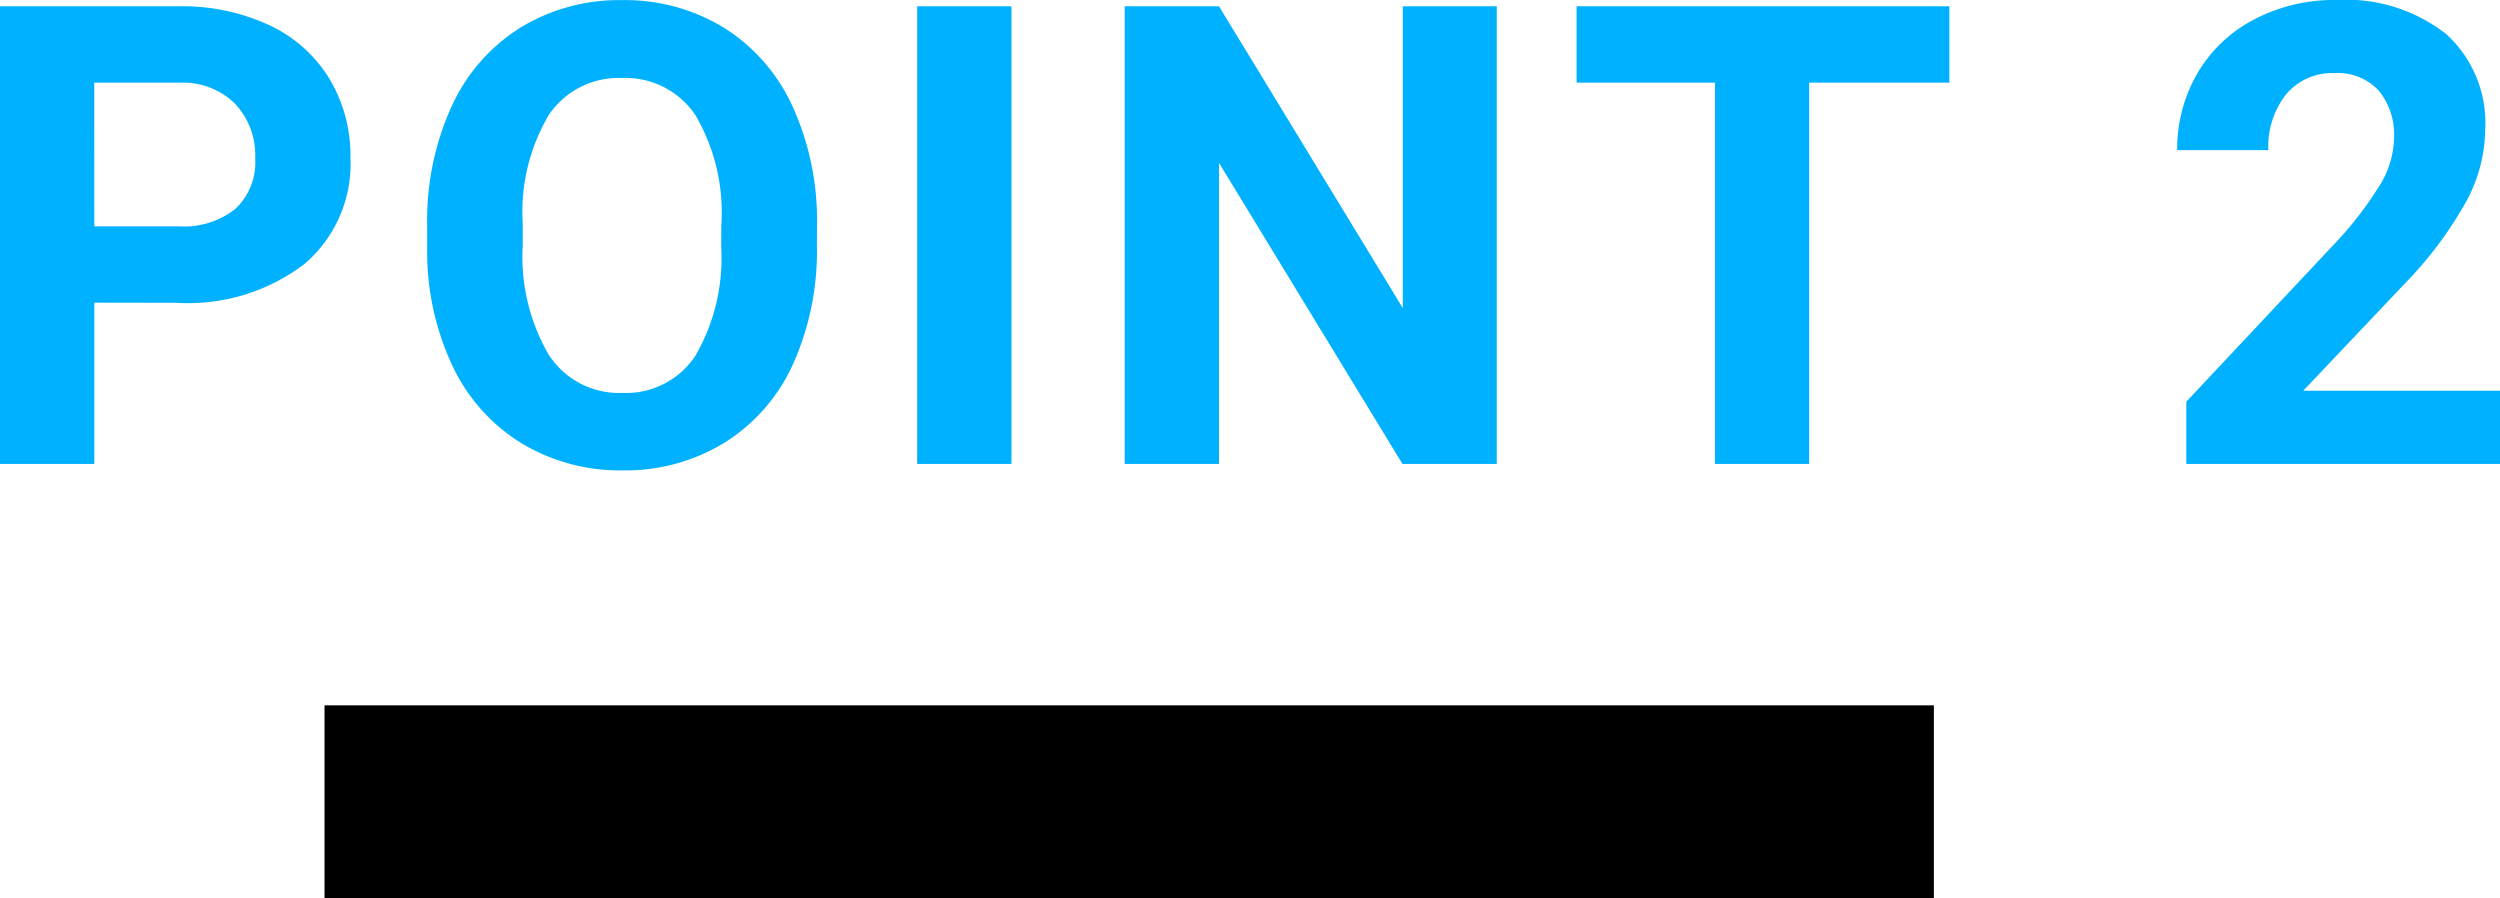
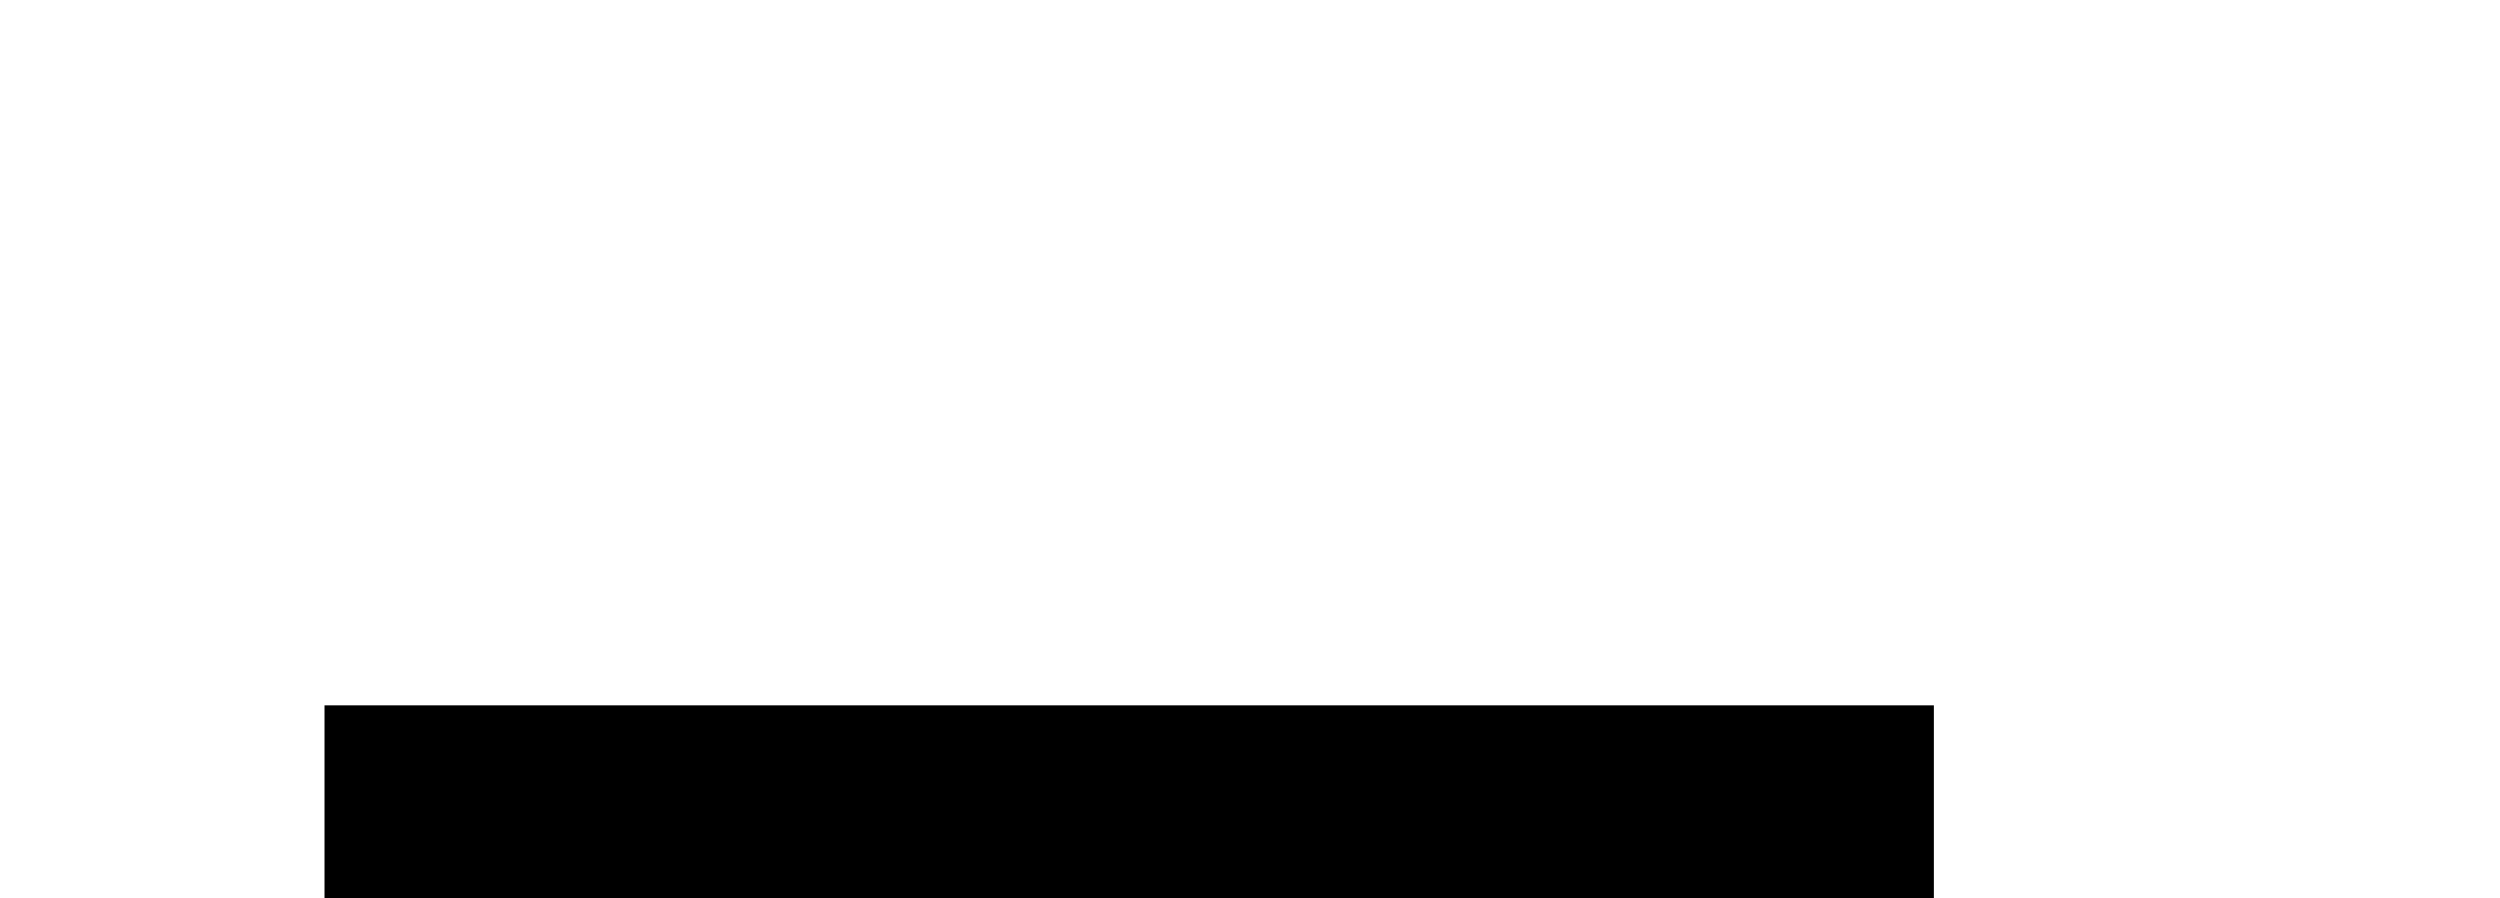
<svg xmlns="http://www.w3.org/2000/svg" width="77.671" height="27.914" viewBox="0 0 77.671 27.914">
  <g id="グループ_28140" data-name="グループ 28140" transform="translate(-647.418 -9082.504)">
-     <path id="パス_51672" data-name="パス 51672" d="M-35.652-5.01V0h-2.93V-14.219h5.547a6.417,6.417,0,0,1,2.817.586,4.318,4.318,0,0,1,1.87,1.665,4.643,4.643,0,0,1,.654,2.456,4.083,4.083,0,0,1-1.431,3.3,5.959,5.959,0,0,1-3.96,1.206Zm0-2.373h2.617a2.573,2.573,0,0,0,1.772-.547,1.989,1.989,0,0,0,.61-1.562,2.345,2.345,0,0,0-.615-1.689,2.3,2.3,0,0,0-1.7-.664h-2.686Zm22.45.6a8.583,8.583,0,0,1-.742,3.682A5.589,5.589,0,0,1-16.068-.664,5.875,5.875,0,0,1-19.237.2a5.915,5.915,0,0,1-3.154-.85,5.644,5.644,0,0,1-2.148-2.427,8.338,8.338,0,0,1-.771-3.628v-.7a8.538,8.538,0,0,1,.757-3.7,5.635,5.635,0,0,1,2.139-2.451,5.883,5.883,0,0,1,3.159-.854,5.883,5.883,0,0,1,3.159.854,5.635,5.635,0,0,1,2.139,2.451A8.514,8.514,0,0,1-13.2-7.422Zm-2.969-.645a5.984,5.984,0,0,0-.8-3.4,2.61,2.61,0,0,0-2.285-1.162,2.611,2.611,0,0,0-2.275,1.147,5.915,5.915,0,0,0-.811,3.364v.693a6.058,6.058,0,0,0,.8,3.379,2.6,2.6,0,0,0,2.3,1.2,2.579,2.579,0,0,0,2.266-1.157,6.023,6.023,0,0,0,.8-3.374ZM-7.157,0h-2.93V-14.219h2.93ZM7.92,0H4.99l-5.7-9.355V0h-2.93V-14.219h2.93L5-4.844v-9.375H7.92ZM21.982-11.846H17.626V0H14.7V-11.846H10.4v-2.373H21.982ZM39.089,0H29.343V-1.934l4.6-4.9a11.347,11.347,0,0,0,1.4-1.807,2.9,2.9,0,0,0,.454-1.465A2.172,2.172,0,0,0,35.32-11.6a1.727,1.727,0,0,0-1.367-.542,1.863,1.863,0,0,0-1.509.659,2.611,2.611,0,0,0-.552,1.733H29.06a4.661,4.661,0,0,1,.62-2.373A4.371,4.371,0,0,1,31.433-13.8,5.328,5.328,0,0,1,34-14.414a5.045,5.045,0,0,1,3.413,1.055,3.731,3.731,0,0,1,1.216,2.979,4.781,4.781,0,0,1-.547,2.148,11.939,11.939,0,0,1-1.875,2.549L32.976-2.275h6.113Z" transform="translate(686 9096.918)" fill="#00b1ff" />
    <line id="線_618" data-name="線 618" x2="50" transform="translate(657.5 9107.418)" fill="none" stroke="#000" stroke-width="6" />
  </g>
</svg>